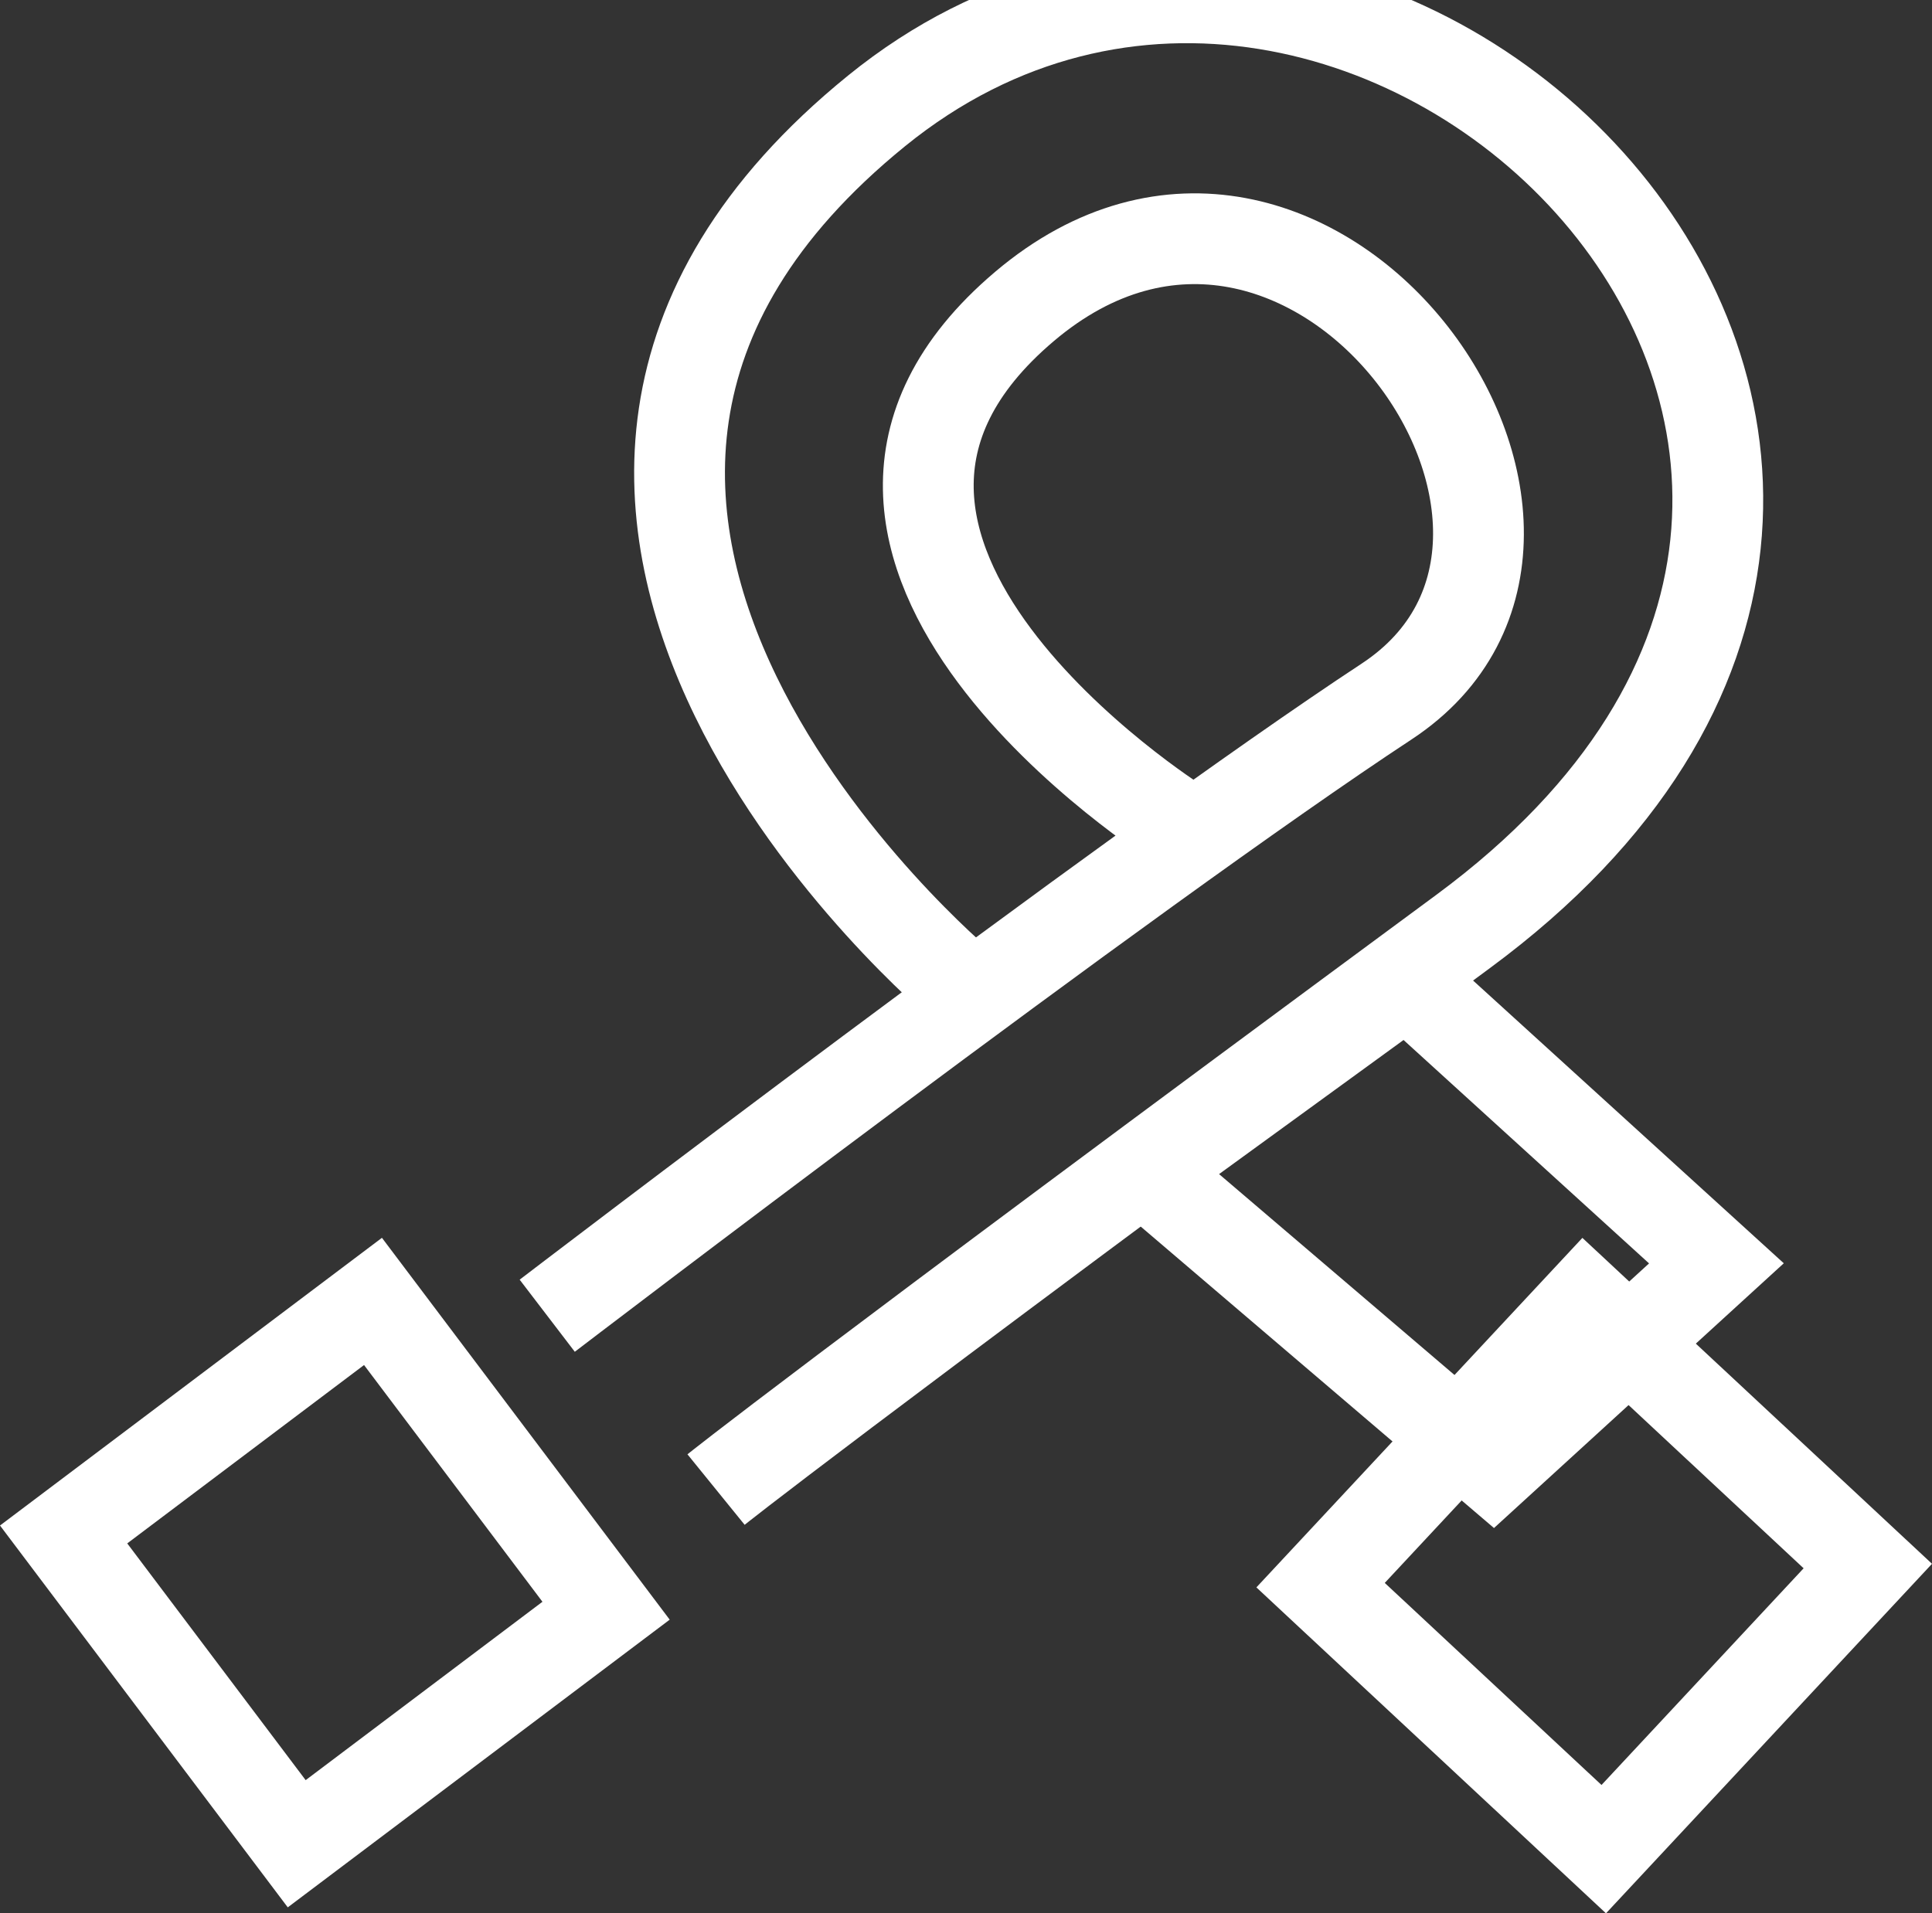
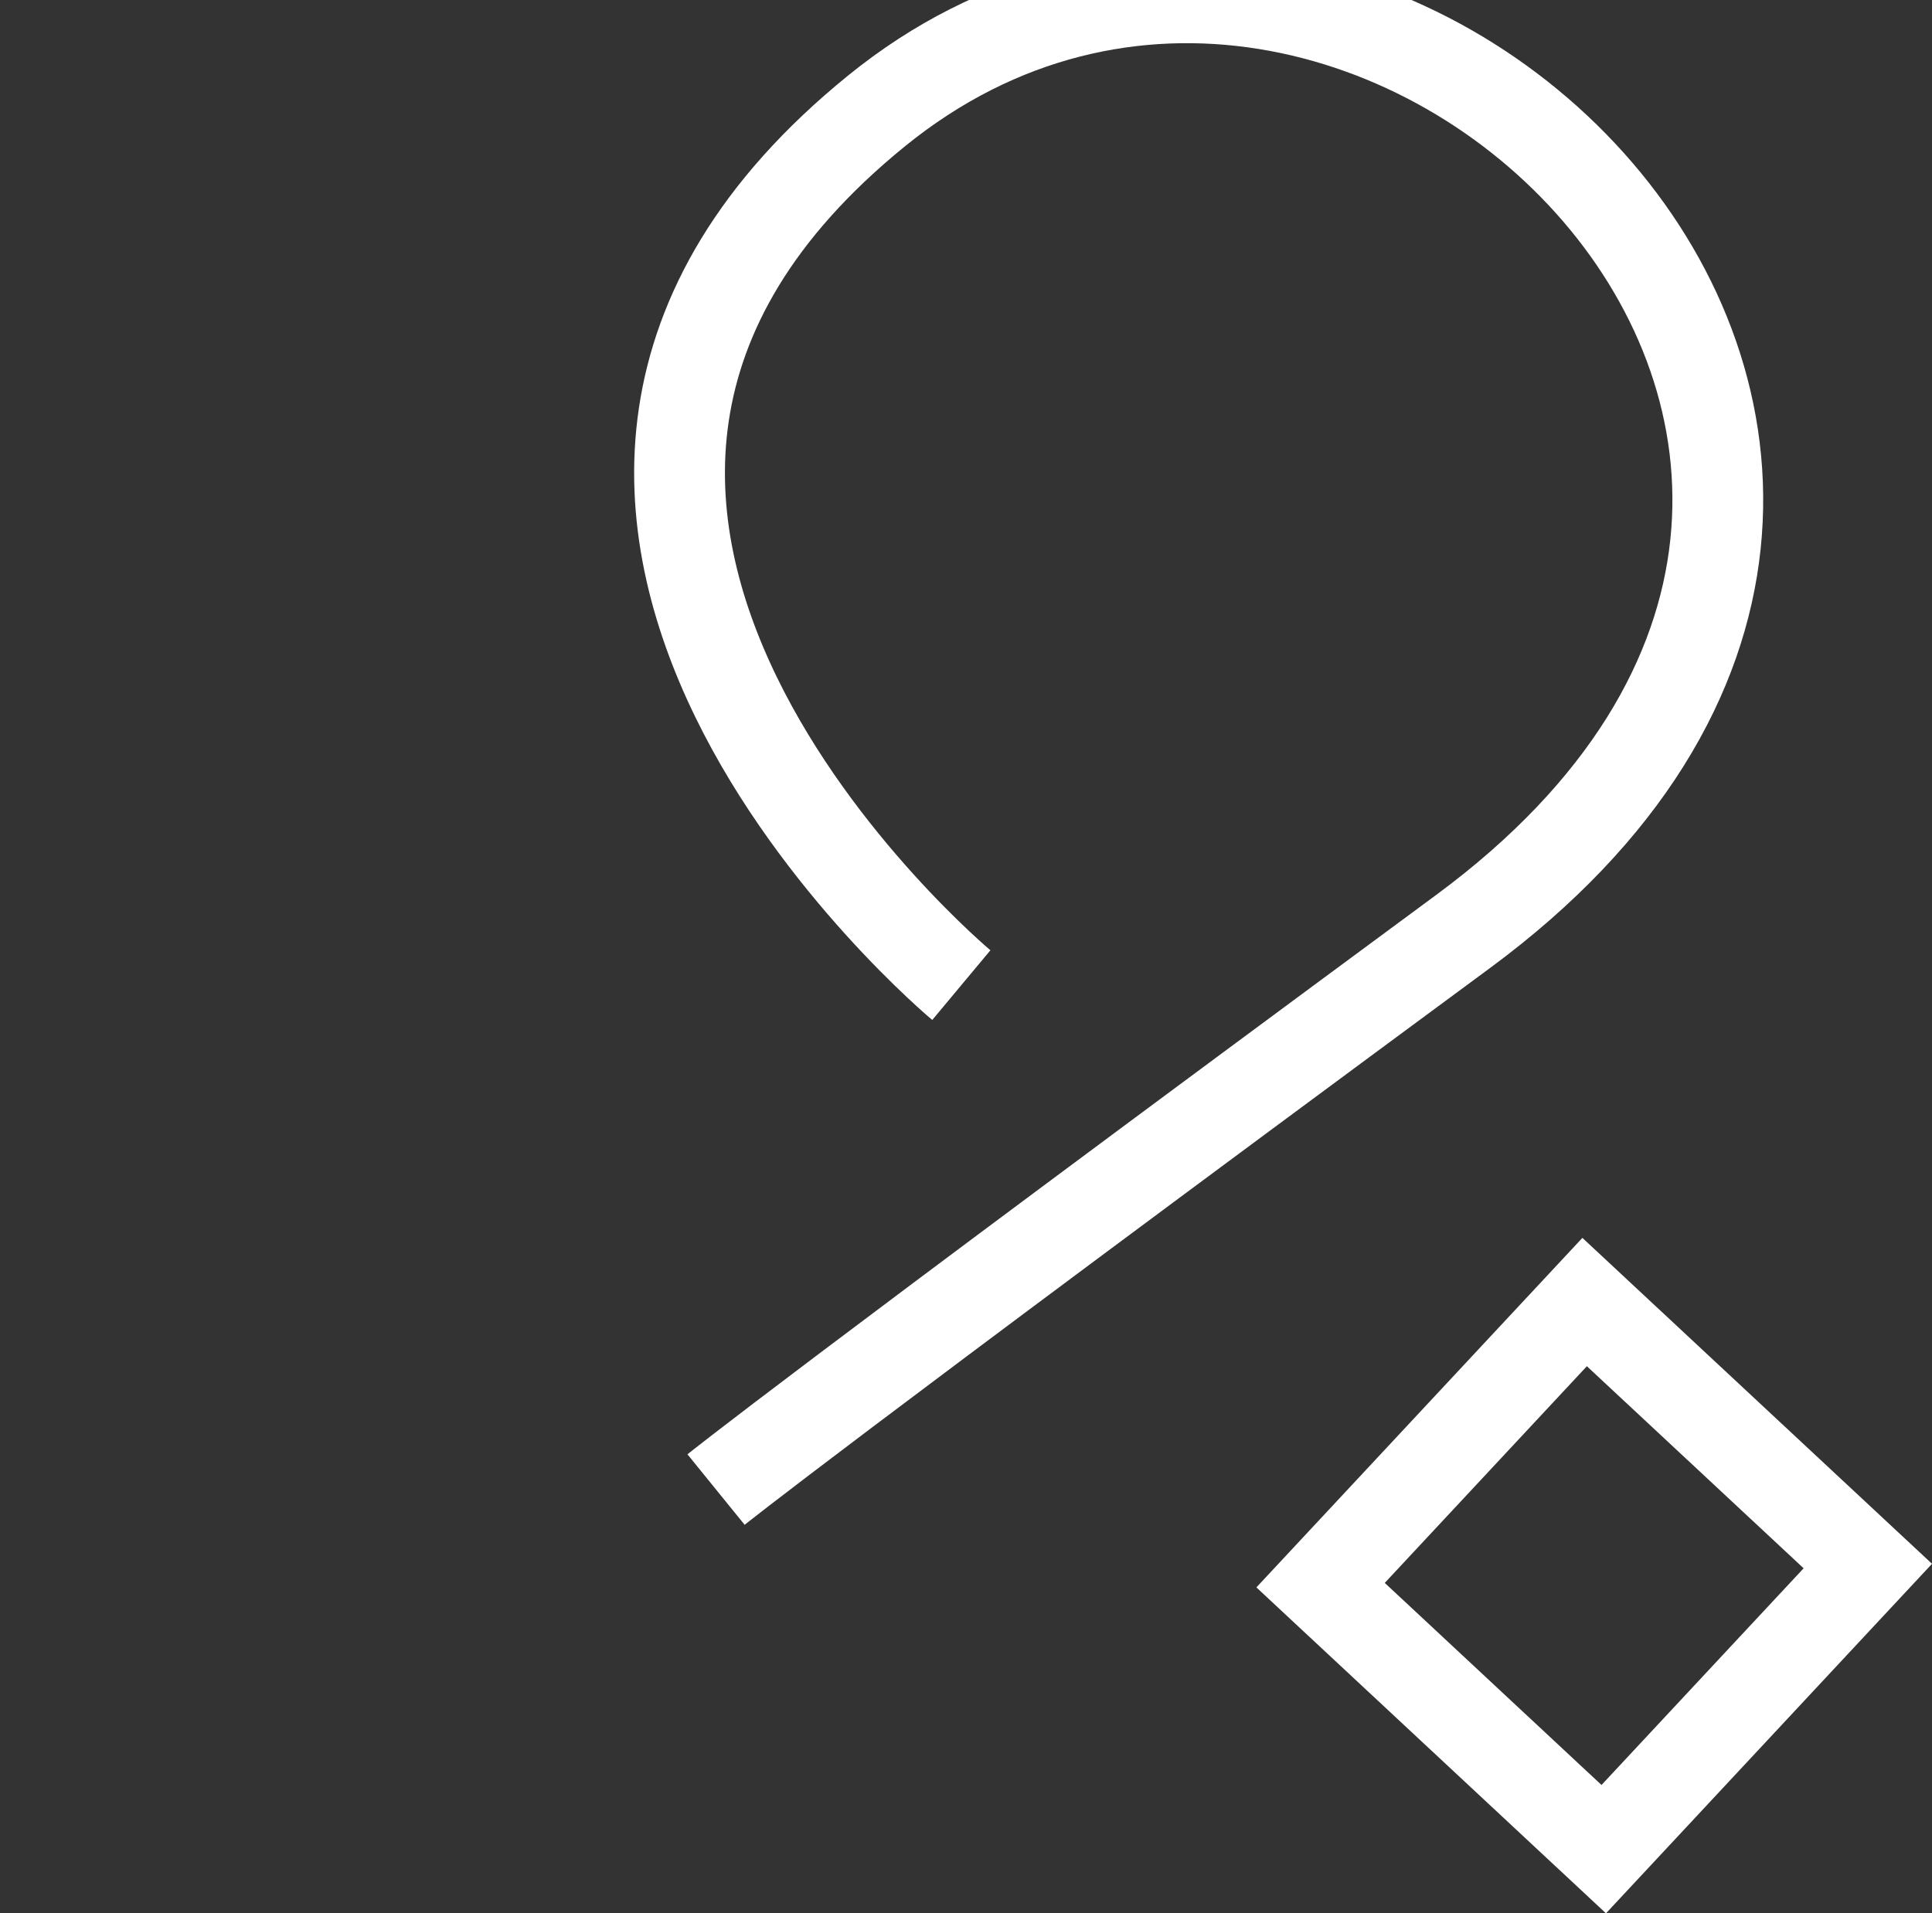
<svg xmlns="http://www.w3.org/2000/svg" width="42.543" height="42.142" viewBox="0 0 42.543 42.142">
  <rect x="0" y="0" width="42.543" height="42.142" fill="#333333" stroke="none" />
  <g id="icon-loadventlines" transform="translate(7428.597 -5741.405)">
-     <path id="Path_34015" data-name="Path 34015" d="M-7420.058,5772.745s13.163-9.352,18.952-12.877-1.212-14.069-7.667-8.979,2.98,11.512,2.98,11.512" transform="matrix(0.999, -0.035, 0.035, 0.999, -205.955, -256.29)" fill="none" stroke="#fff" stroke-width="2" />
    <path id="Path_34016" data-name="Path 34016" d="M-7418.45,5771.433s2.14-1.615,16.878-11.714-1.224-26.872-12.28-18.522,1.191,19.317,1.191,19.317" transform="matrix(0.999, -0.035, 0.035, 0.999, -203.798, -251.094)" fill="none" stroke="#fff" stroke-width="2" />
-     <path id="Path_34017" data-name="Path 34017" d="M-7409.172,5771.769l7.414,6.791,5.077-4.323-6.6-6.444Z" transform="matrix(0.999, -0.035, 0.035, 0.999, -203.615, -258.116)" fill="none" stroke="#fff" stroke-width="2" />
    <g id="Rectangle_5041" data-name="Rectangle 5041" transform="translate(-7400.931 5776.368) rotate(-47)" fill="none" stroke="#fff" stroke-width="2">
-       <rect width="10.526" height="10.526" stroke="none" />
      <rect x="1" y="1" width="8.526" height="8.526" fill="none" />
    </g>
    <g id="Rectangle_5042" data-name="Rectangle 5042" transform="matrix(0.799, -0.602, 0.602, 0.799, -7428.597, 5775.005)" fill="none" stroke="#fff" stroke-width="2">
-       <rect width="10.526" height="10.526" stroke="none" />
-       <rect x="1" y="1" width="8.526" height="8.526" fill="none" />
-     </g>
+       </g>
  </g>
</svg>